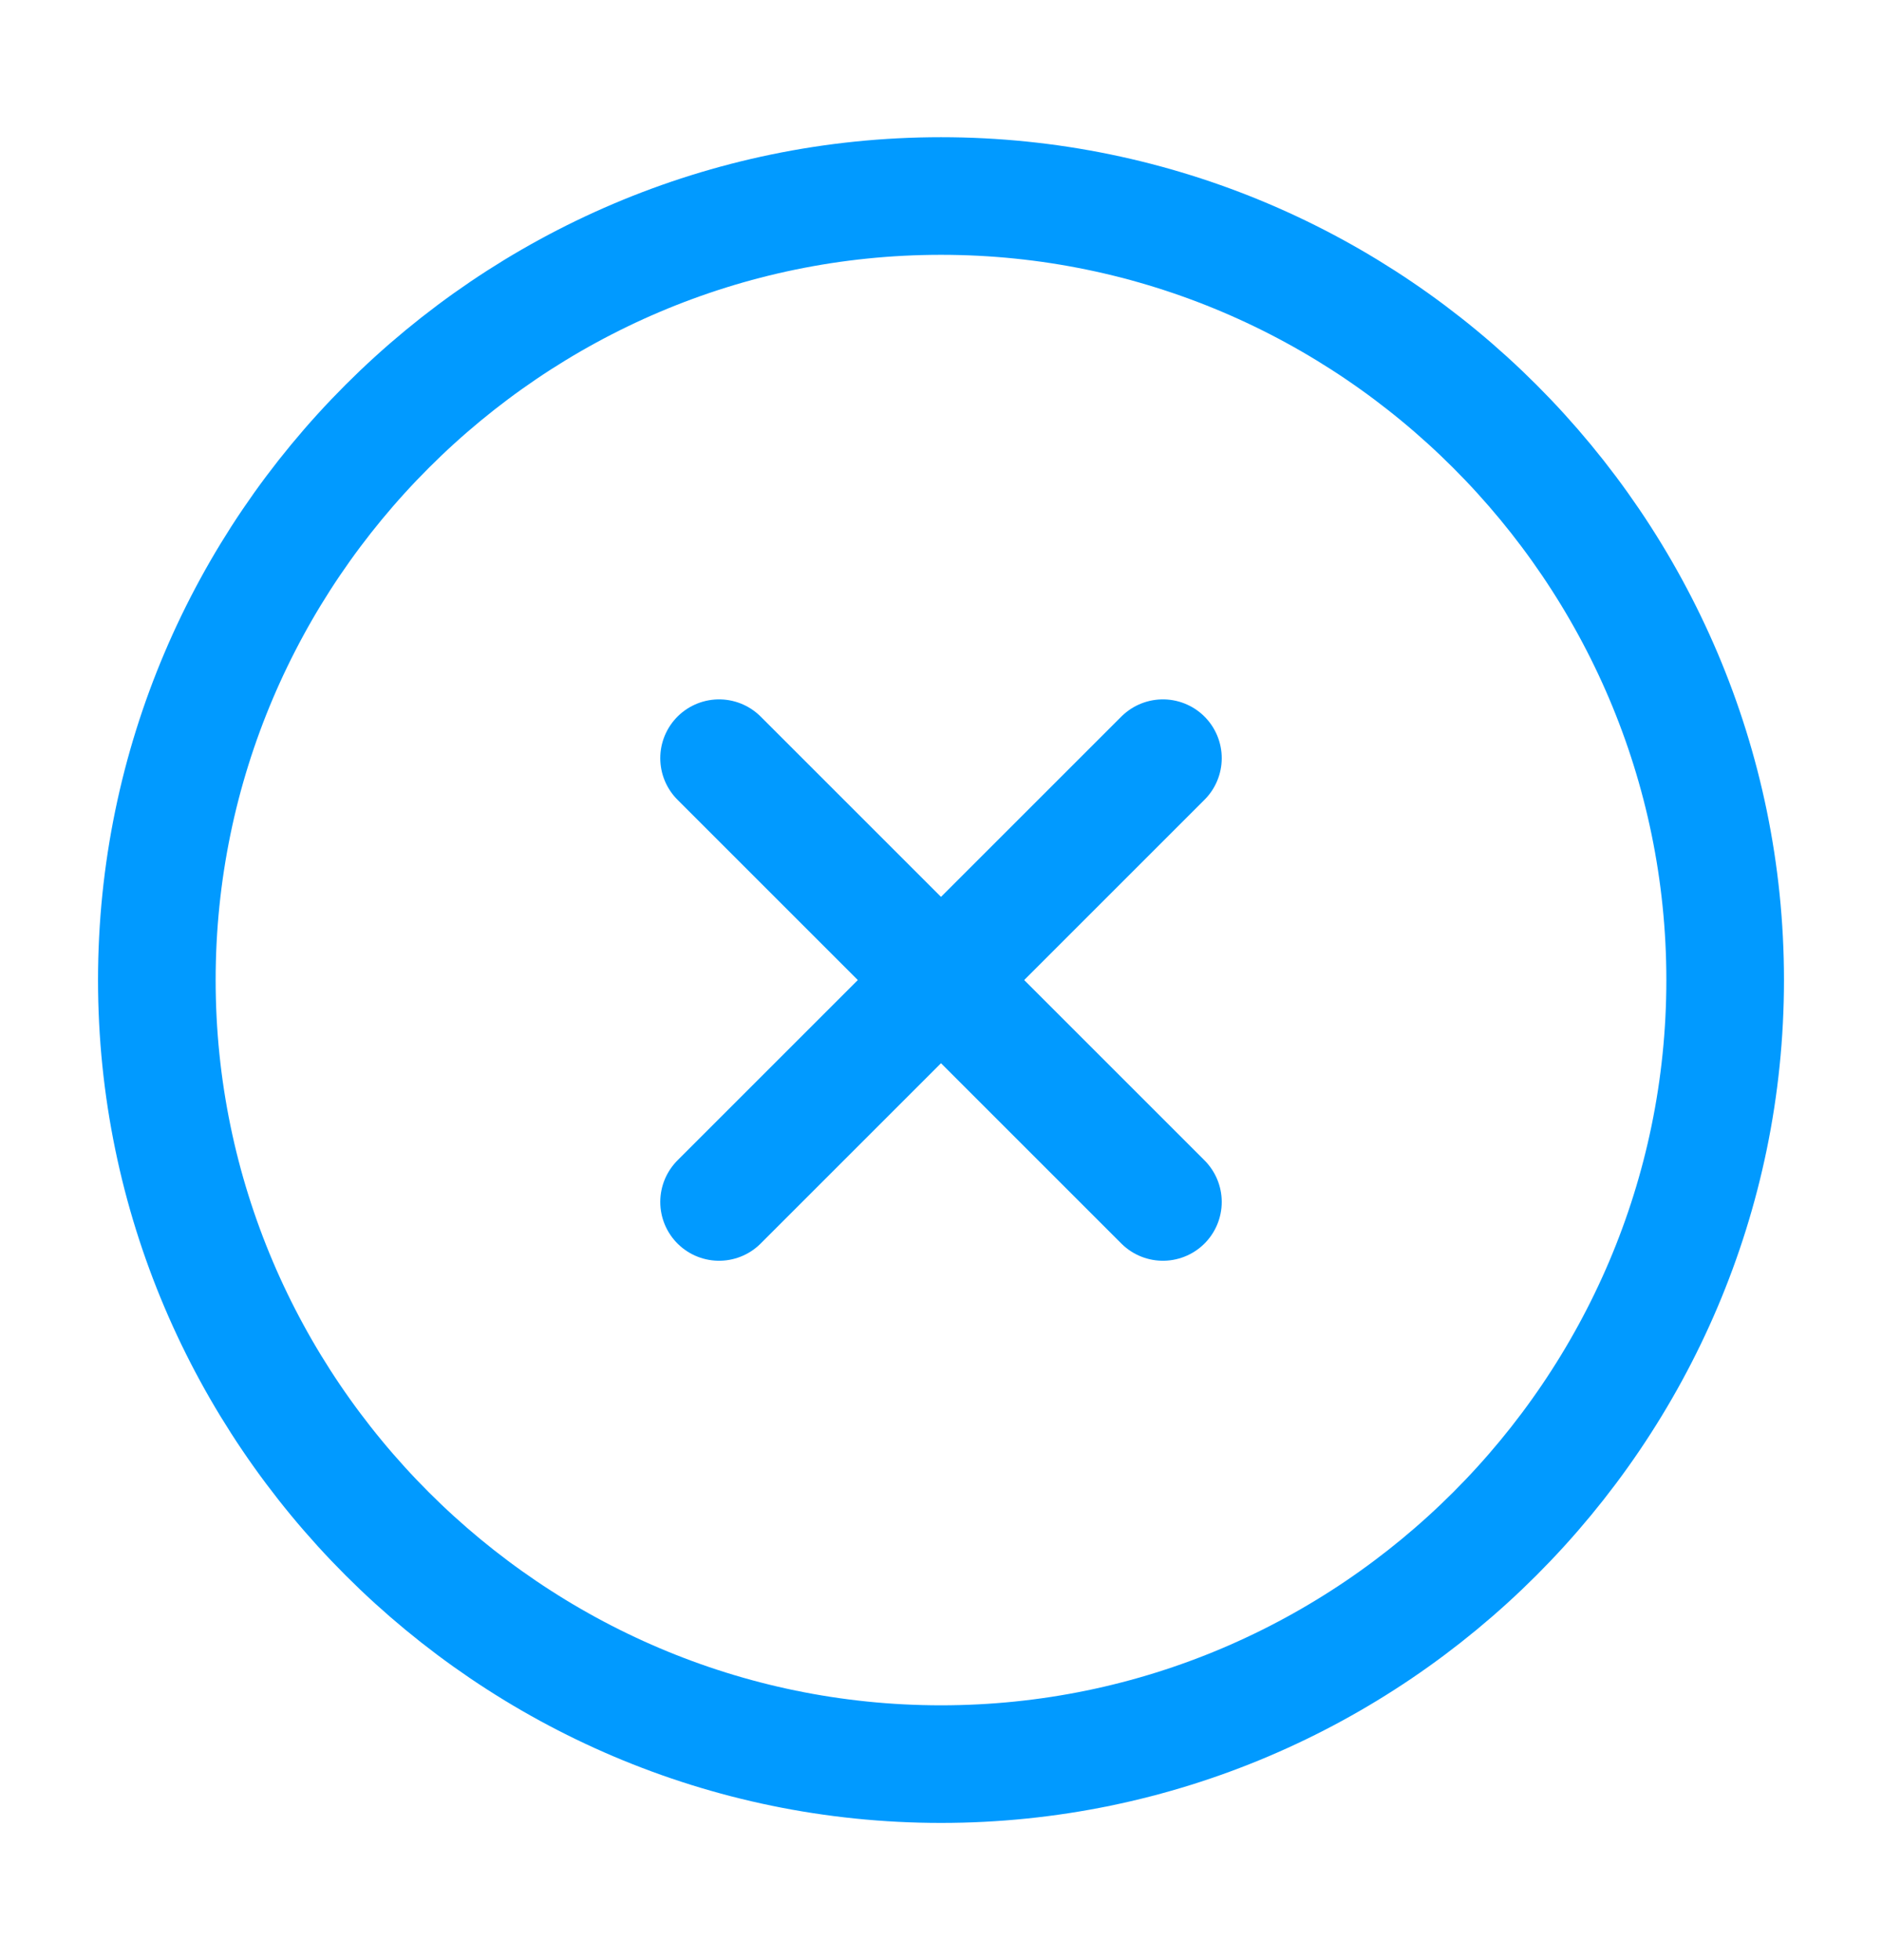
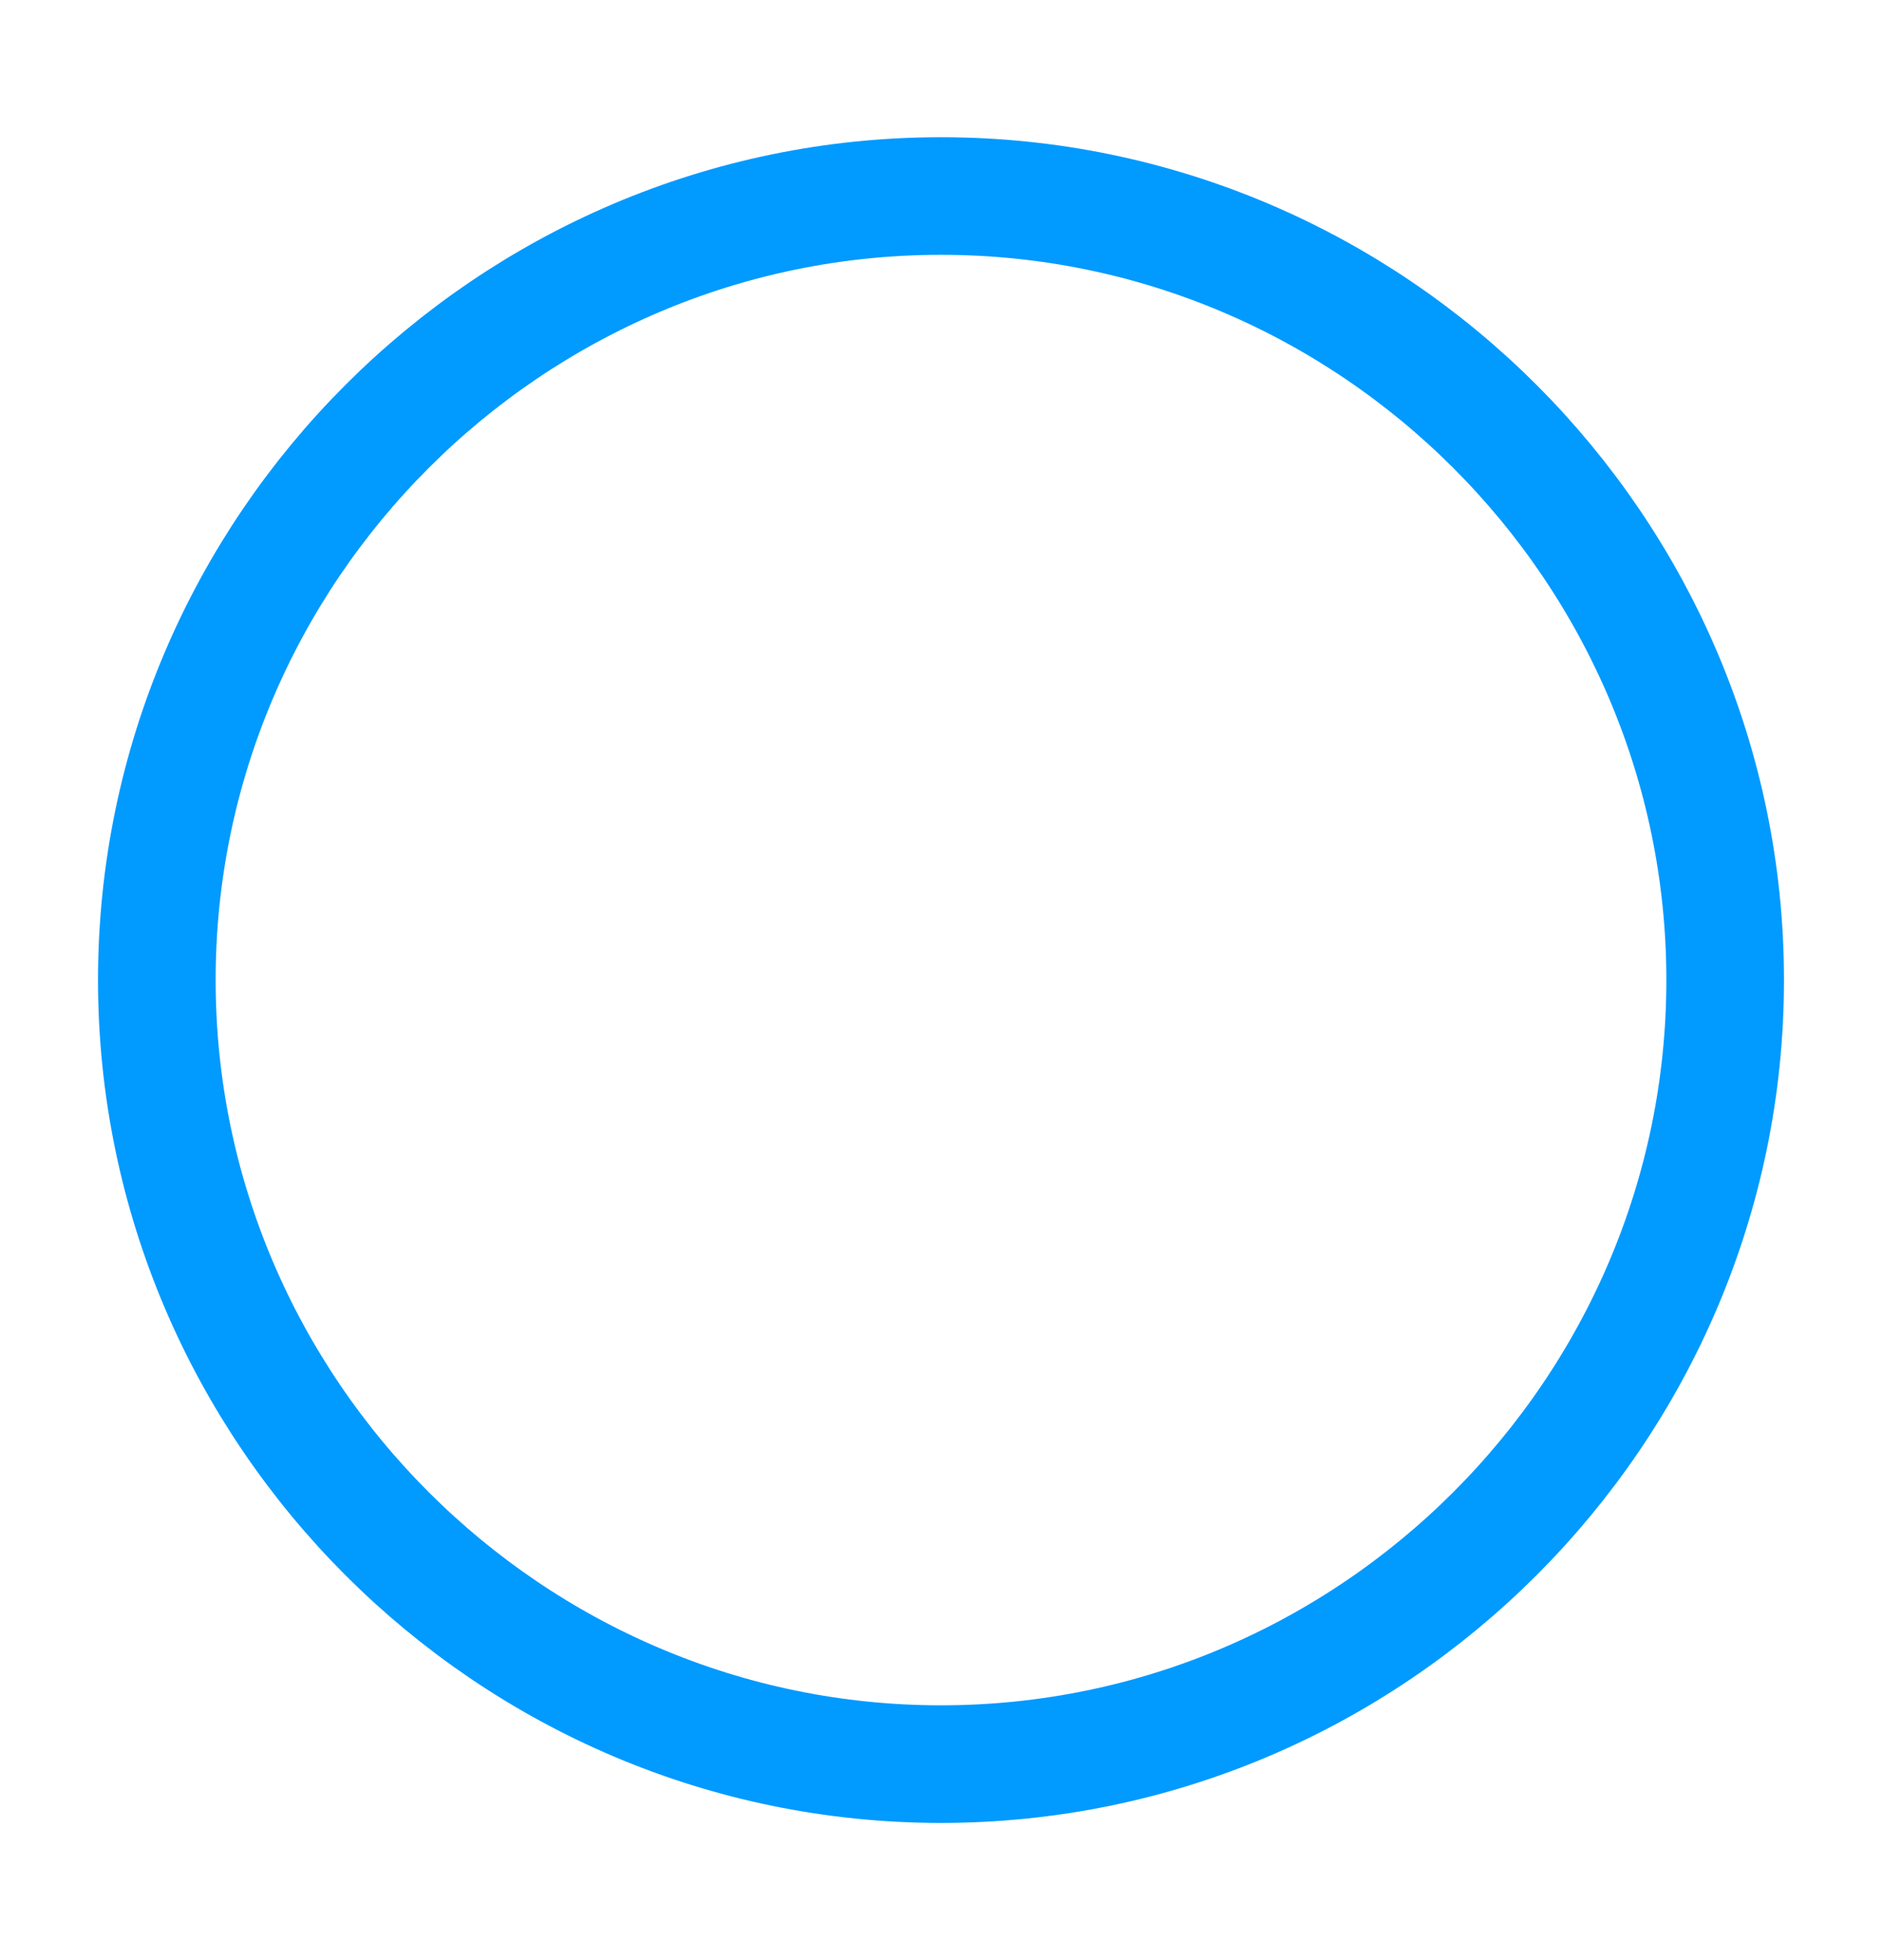
<svg xmlns="http://www.w3.org/2000/svg" width="24" height="25" viewBox="0 0 24 25" fill="none">
  <path d="M12 22.5C17.5 22.5 22 18 22 12.5C22 7 17.5 2.5 12 2.5C6.5 2.5 2 7 2 12.5C2 18 6.5 22.5 12 22.5Z" stroke="#019AFF" stroke-width="1.5" stroke-linecap="round" stroke-linejoin="round" />
-   <path d="M9.17 15.33L14.83 9.67" stroke="#019AFF" stroke-width="1.5" stroke-linecap="round" stroke-linejoin="round" />
-   <path d="M14.83 15.33L9.17 9.67" stroke="#019AFF" stroke-width="1.5" stroke-linecap="round" stroke-linejoin="round" />
</svg>